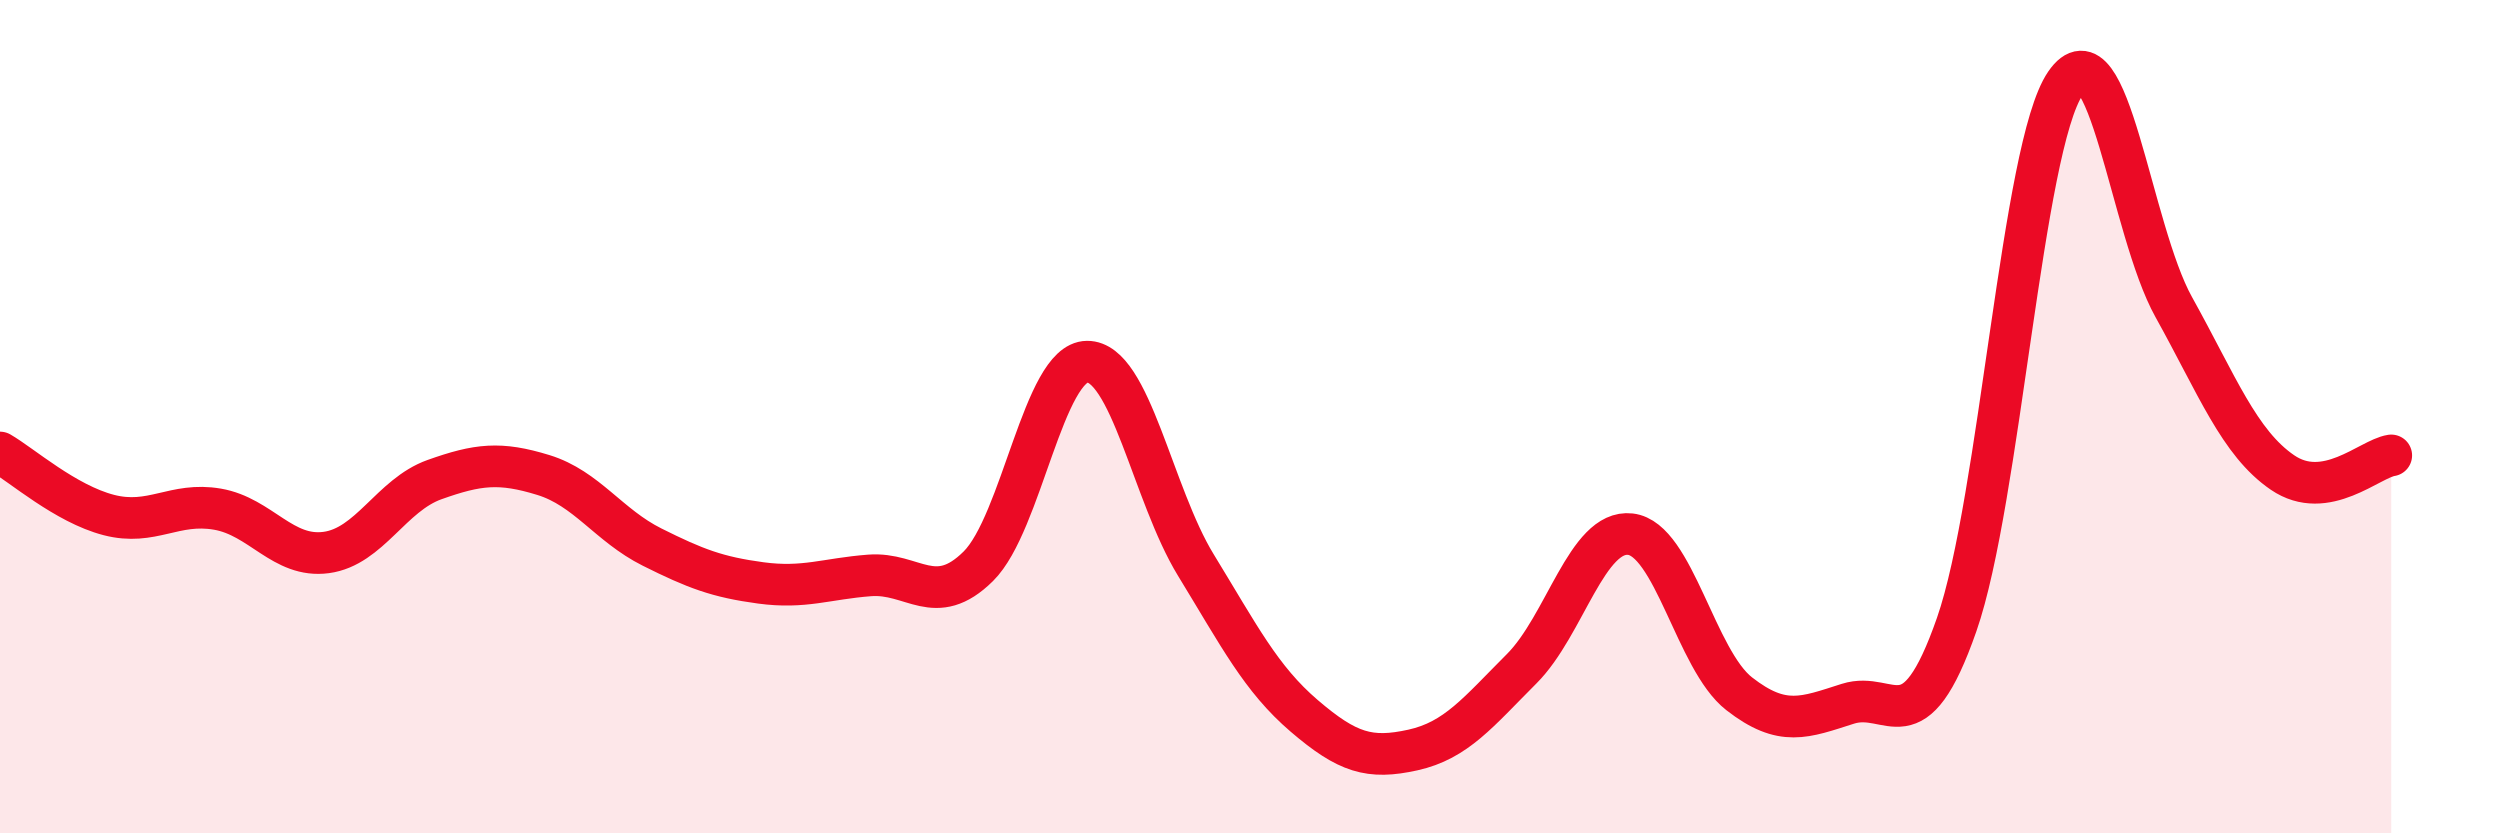
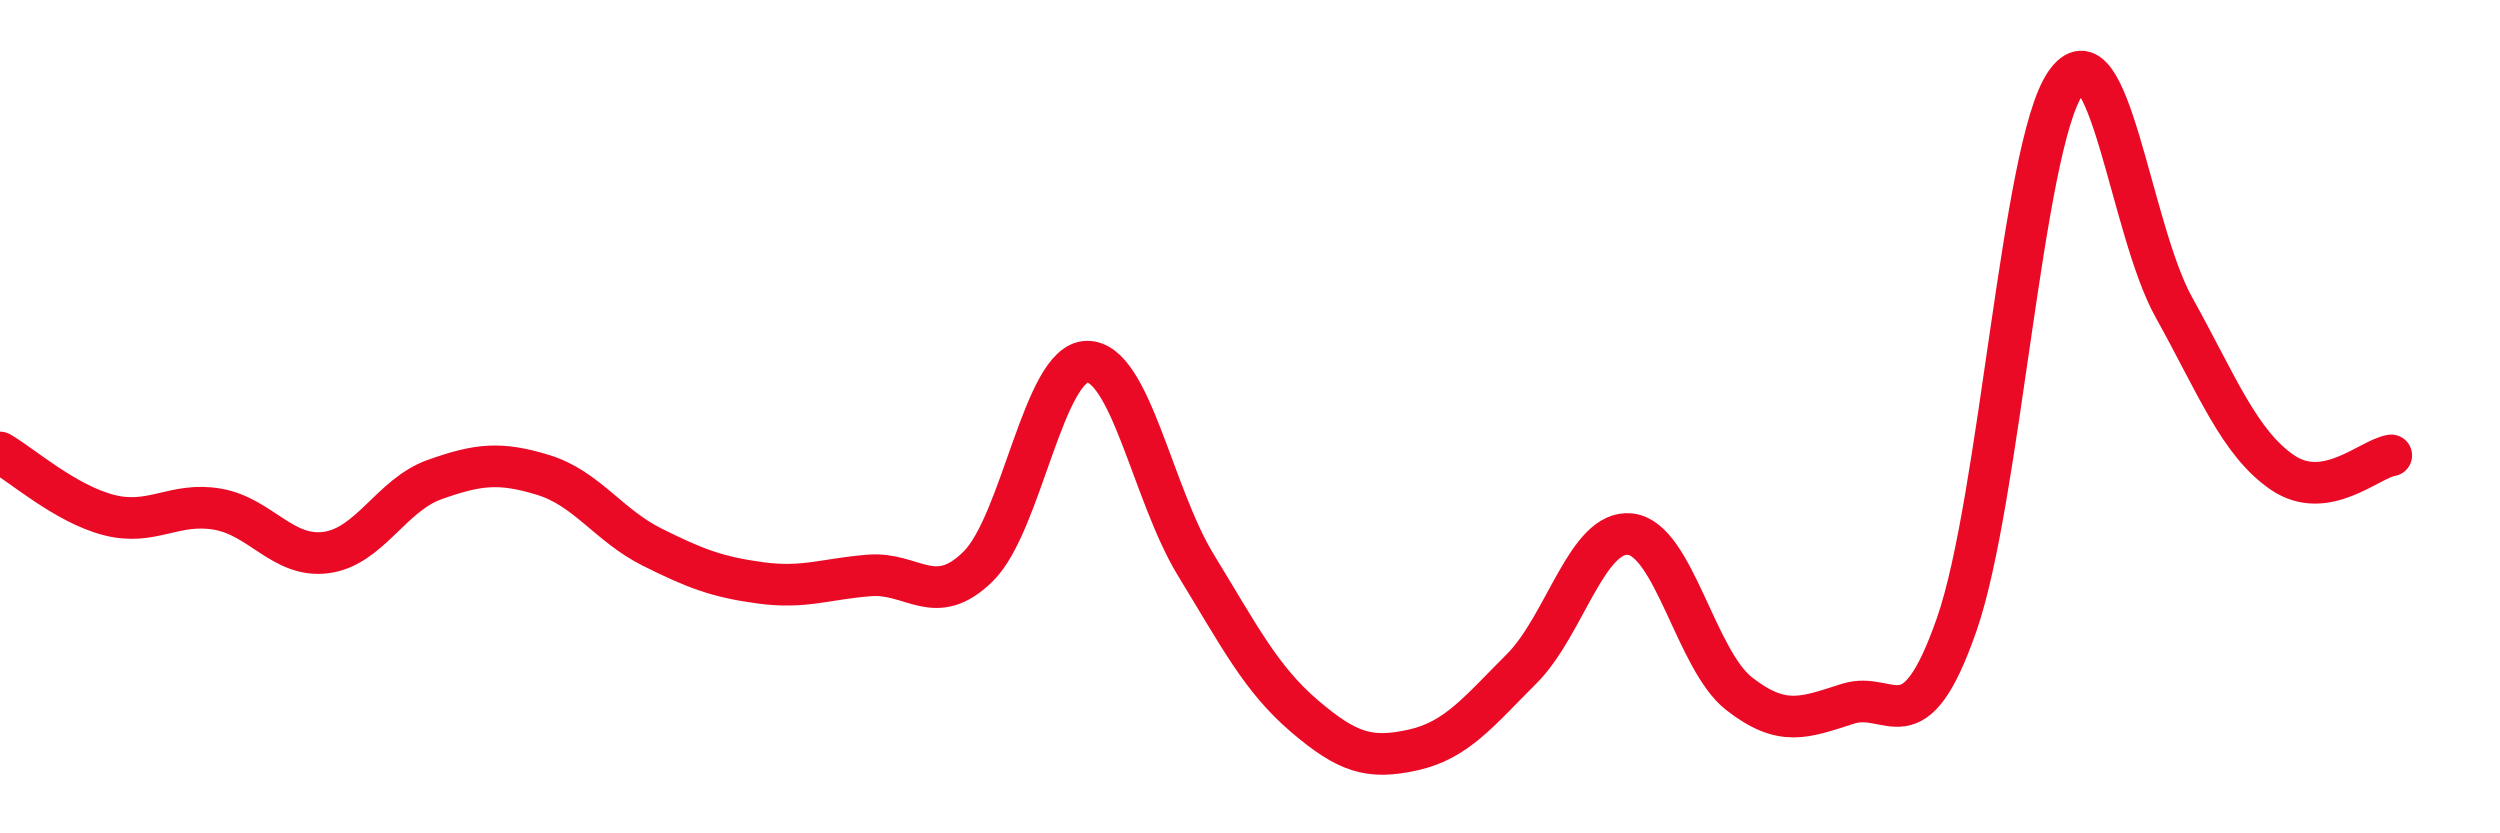
<svg xmlns="http://www.w3.org/2000/svg" width="60" height="20" viewBox="0 0 60 20">
-   <path d="M 0,10.86 C 0.52,11.16 1.57,12.09 2.61,12.36 C 3.65,12.63 4.18,12.04 5.22,12.22 C 6.26,12.4 6.79,13.4 7.83,13.26 C 8.87,13.12 9.39,11.88 10.43,11.51 C 11.47,11.14 12,11.08 13.04,11.4 C 14.08,11.72 14.61,12.61 15.65,13.13 C 16.69,13.65 17.22,13.85 18.26,13.99 C 19.3,14.13 19.83,13.89 20.87,13.81 C 21.91,13.73 22.44,14.62 23.48,13.59 C 24.52,12.56 25.05,8.69 26.09,8.68 C 27.13,8.67 27.66,11.86 28.7,13.56 C 29.74,15.26 30.26,16.29 31.3,17.18 C 32.34,18.07 32.87,18.23 33.91,18 C 34.95,17.77 35.48,17.09 36.52,16.05 C 37.56,15.01 38.09,12.7 39.13,12.82 C 40.17,12.94 40.7,15.84 41.74,16.65 C 42.78,17.46 43.31,17.22 44.35,16.89 C 45.39,16.56 45.92,17.97 46.96,14.99 C 48,12.01 48.53,3.52 49.57,2 C 50.61,0.48 51.13,5.5 52.17,7.37 C 53.21,9.24 53.74,10.63 54.78,11.34 C 55.82,12.05 56.87,11.01 57.39,10.93L57.39 20L0 20Z" fill="#EB0A25" opacity="0.1" stroke-linecap="round" stroke-linejoin="round" />
  <path d="M 0,10.86 C 0.52,11.16 1.57,12.09 2.61,12.36 C 3.65,12.63 4.18,12.04 5.22,12.22 C 6.26,12.4 6.79,13.4 7.83,13.26 C 8.87,13.12 9.39,11.88 10.43,11.51 C 11.47,11.14 12,11.08 13.04,11.4 C 14.08,11.72 14.61,12.61 15.65,13.13 C 16.69,13.65 17.22,13.85 18.26,13.99 C 19.3,14.13 19.83,13.89 20.87,13.81 C 21.91,13.73 22.44,14.62 23.48,13.59 C 24.52,12.56 25.05,8.69 26.09,8.68 C 27.13,8.67 27.66,11.86 28.7,13.56 C 29.74,15.26 30.26,16.29 31.3,17.18 C 32.34,18.07 32.87,18.23 33.91,18 C 34.95,17.77 35.48,17.09 36.52,16.05 C 37.56,15.01 38.09,12.7 39.13,12.82 C 40.17,12.94 40.7,15.84 41.74,16.65 C 42.78,17.46 43.31,17.22 44.35,16.89 C 45.39,16.56 45.92,17.97 46.96,14.99 C 48,12.01 48.53,3.52 49.57,2 C 50.61,0.48 51.13,5.5 52.17,7.37 C 53.21,9.24 53.74,10.63 54.78,11.34 C 55.82,12.05 56.87,11.01 57.39,10.93" stroke="#EB0A25" stroke-width="1" fill="none" stroke-linecap="round" stroke-linejoin="round" />
</svg>